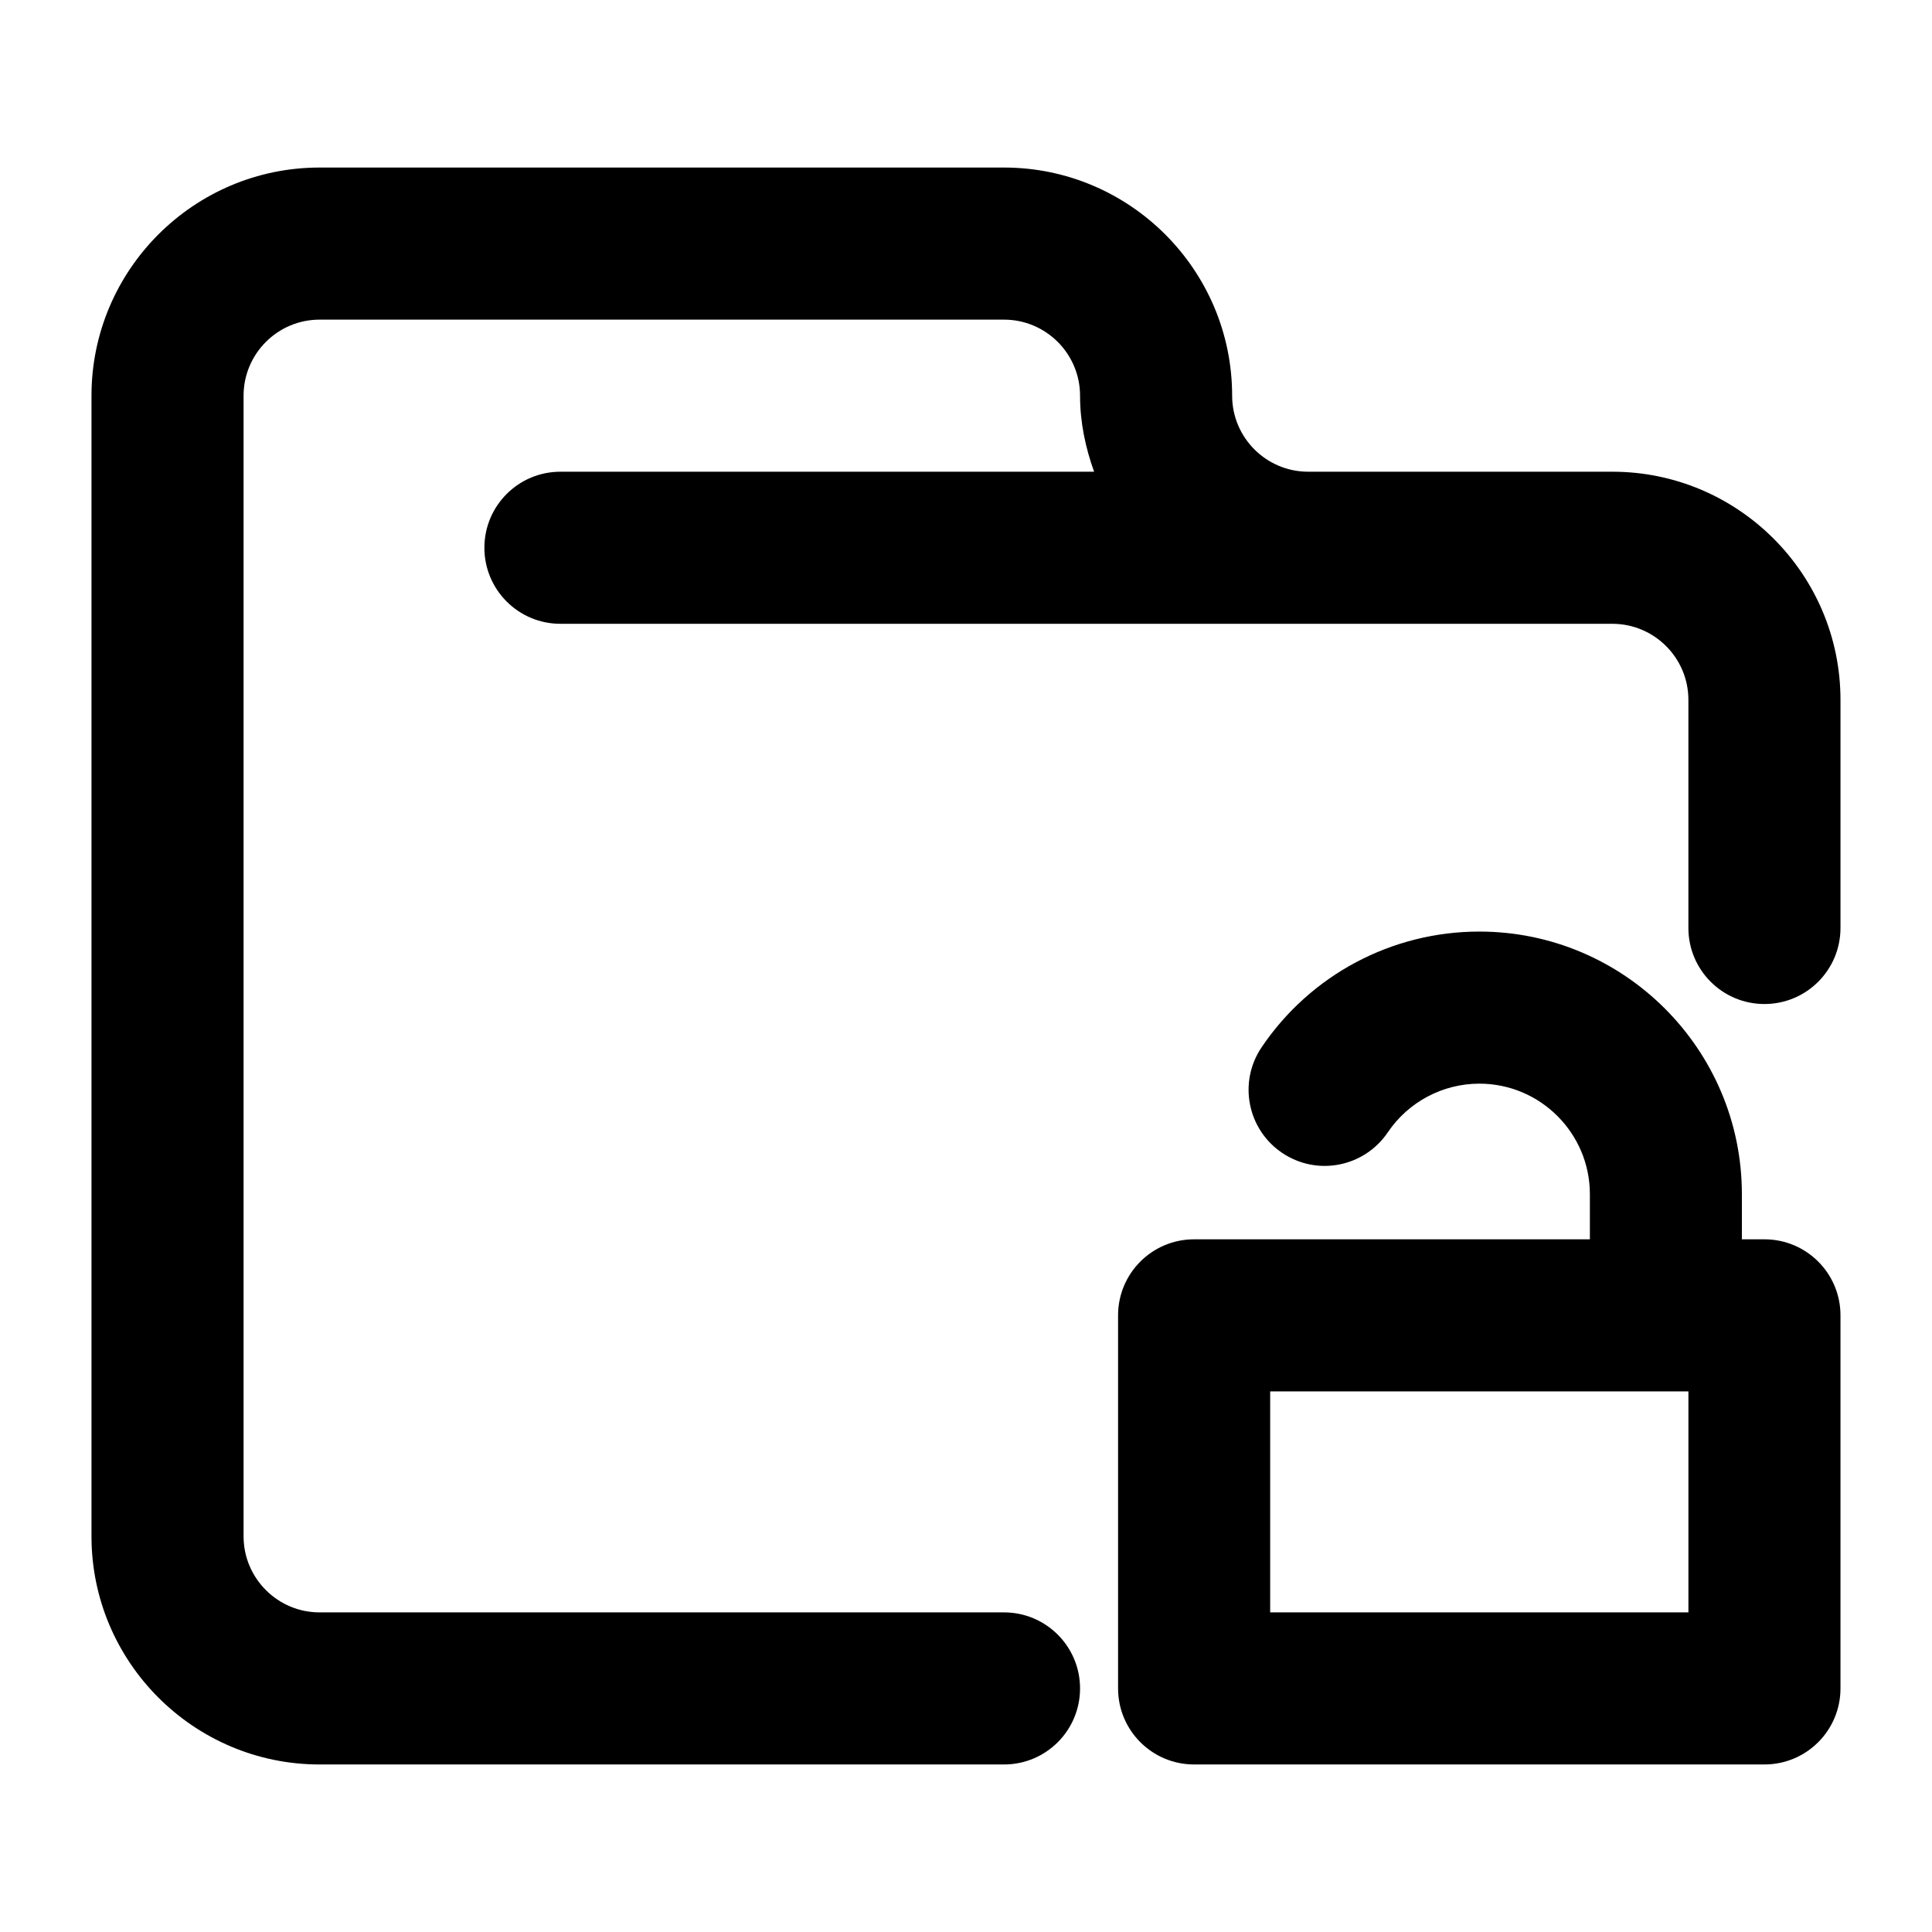
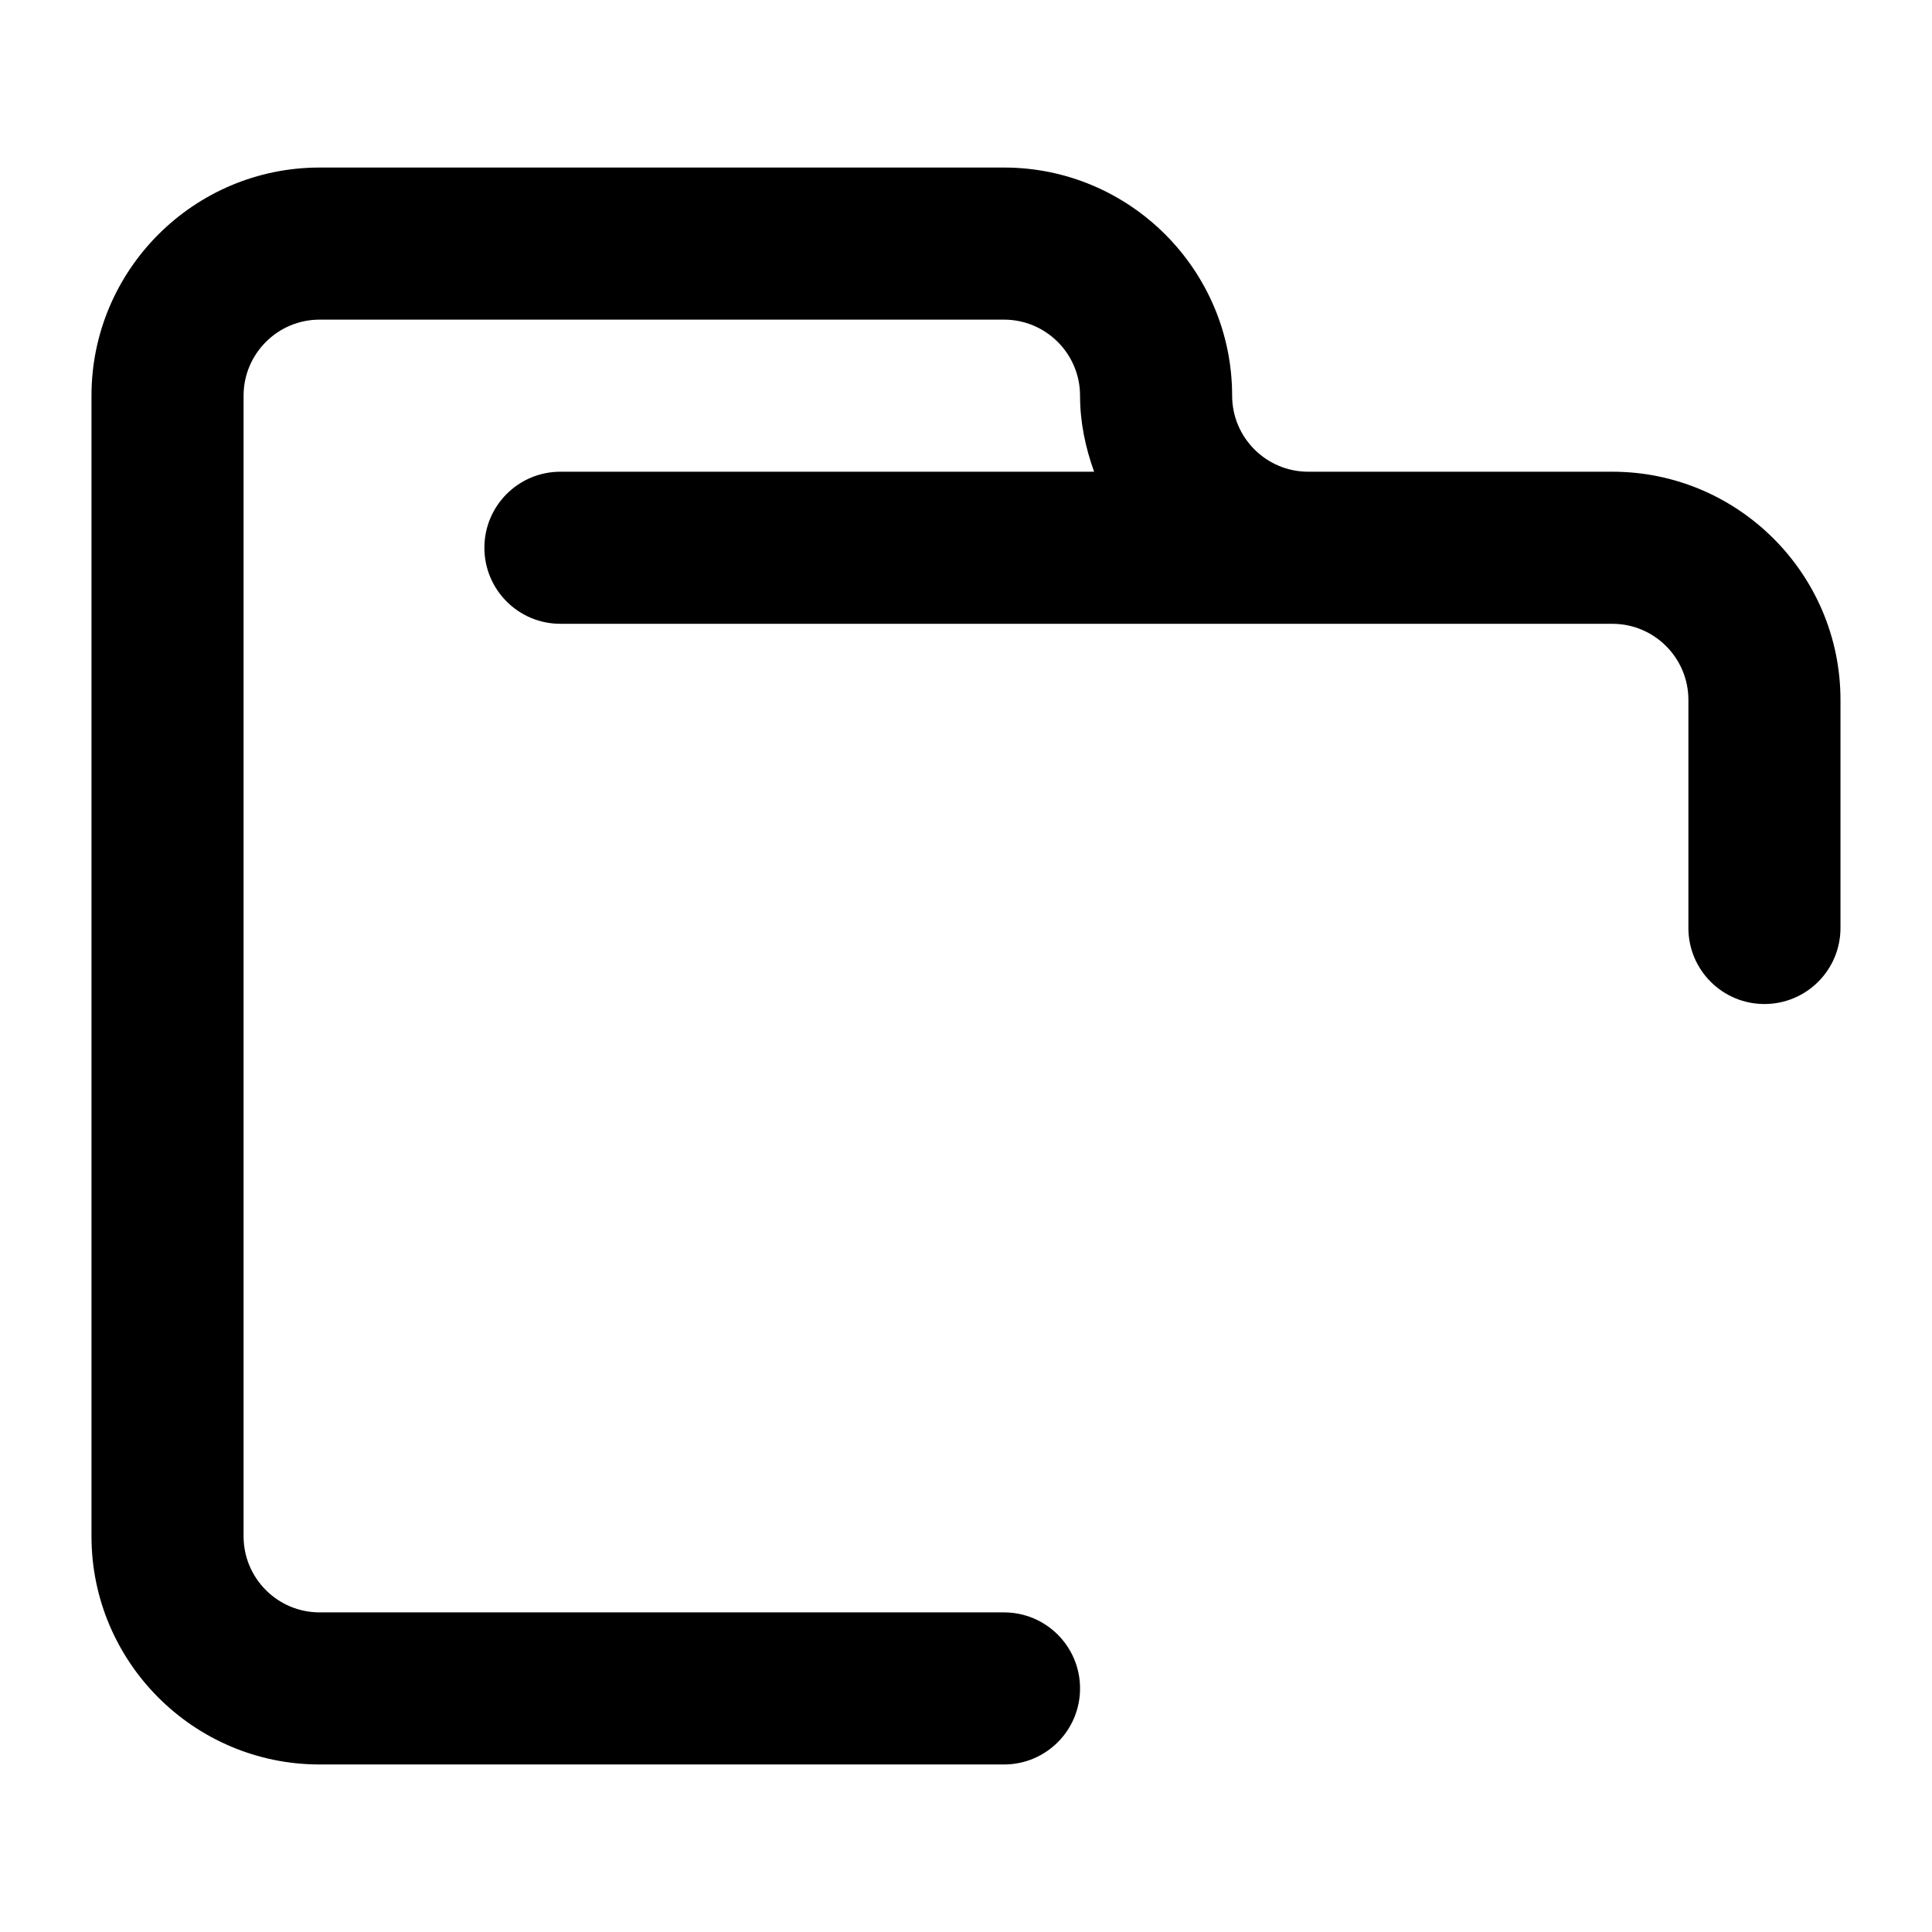
<svg xmlns="http://www.w3.org/2000/svg" fill="#000000" width="800px" height="800px" version="1.1" viewBox="144 144 512 512">
  <g>
    <path d="m571.29 269.01h-80.609c-11.125 0-20.152-9.047-20.152-20.152 0-33.332-27.125-60.457-60.457-60.457h-181.37c-33.332 0-60.457 27.125-60.457 60.457v302.29c0 33.332 27.125 60.457 60.457 60.457h181.37c11.145 0 20.152-9.027 20.152-20.152s-9.008-20.152-20.152-20.152h-181.37c-11.125 0-20.152-9.047-20.152-20.152v-302.29c0-11.105 9.027-20.152 20.152-20.152h181.37c11.125 0 20.152 9.047 20.152 20.152 0 7.113 1.449 13.824 3.727 20.152h-141.43c-11.145 0-20.152 9.027-20.152 20.152s9.008 20.152 20.152 20.152h278.77c11.125 0 20.152 9.047 20.152 20.152v60.457c0 11.125 9.008 20.152 20.152 20.152 11.145 0 20.152-9.027 20.152-20.152v-60.457c0-33.332-27.125-60.457-60.457-60.457z" />
-     <path d="m611.6 472.43h-5.984v-11.969c0-38.371-31.215-69.586-69.586-69.586-23.156 0-44.738 11.465-57.695 30.672-6.227 9.23-3.789 21.746 5.441 27.973 9.25 6.246 21.746 3.789 27.992-5.422 5.461-8.082 14.551-12.918 24.285-12.918 16.141 0 29.281 13.141 29.281 29.281v11.969h-104.88c-11.145 0-20.152 9.027-20.152 20.152v98.867c0 11.125 9.008 20.152 20.152 20.152h151.14c11.145 0 20.152-9.027 20.152-20.152v-98.867c0-11.125-9.008-20.152-20.152-20.152zm-20.152 98.867h-110.84v-58.562h110.84z" />
  </g>
</svg>